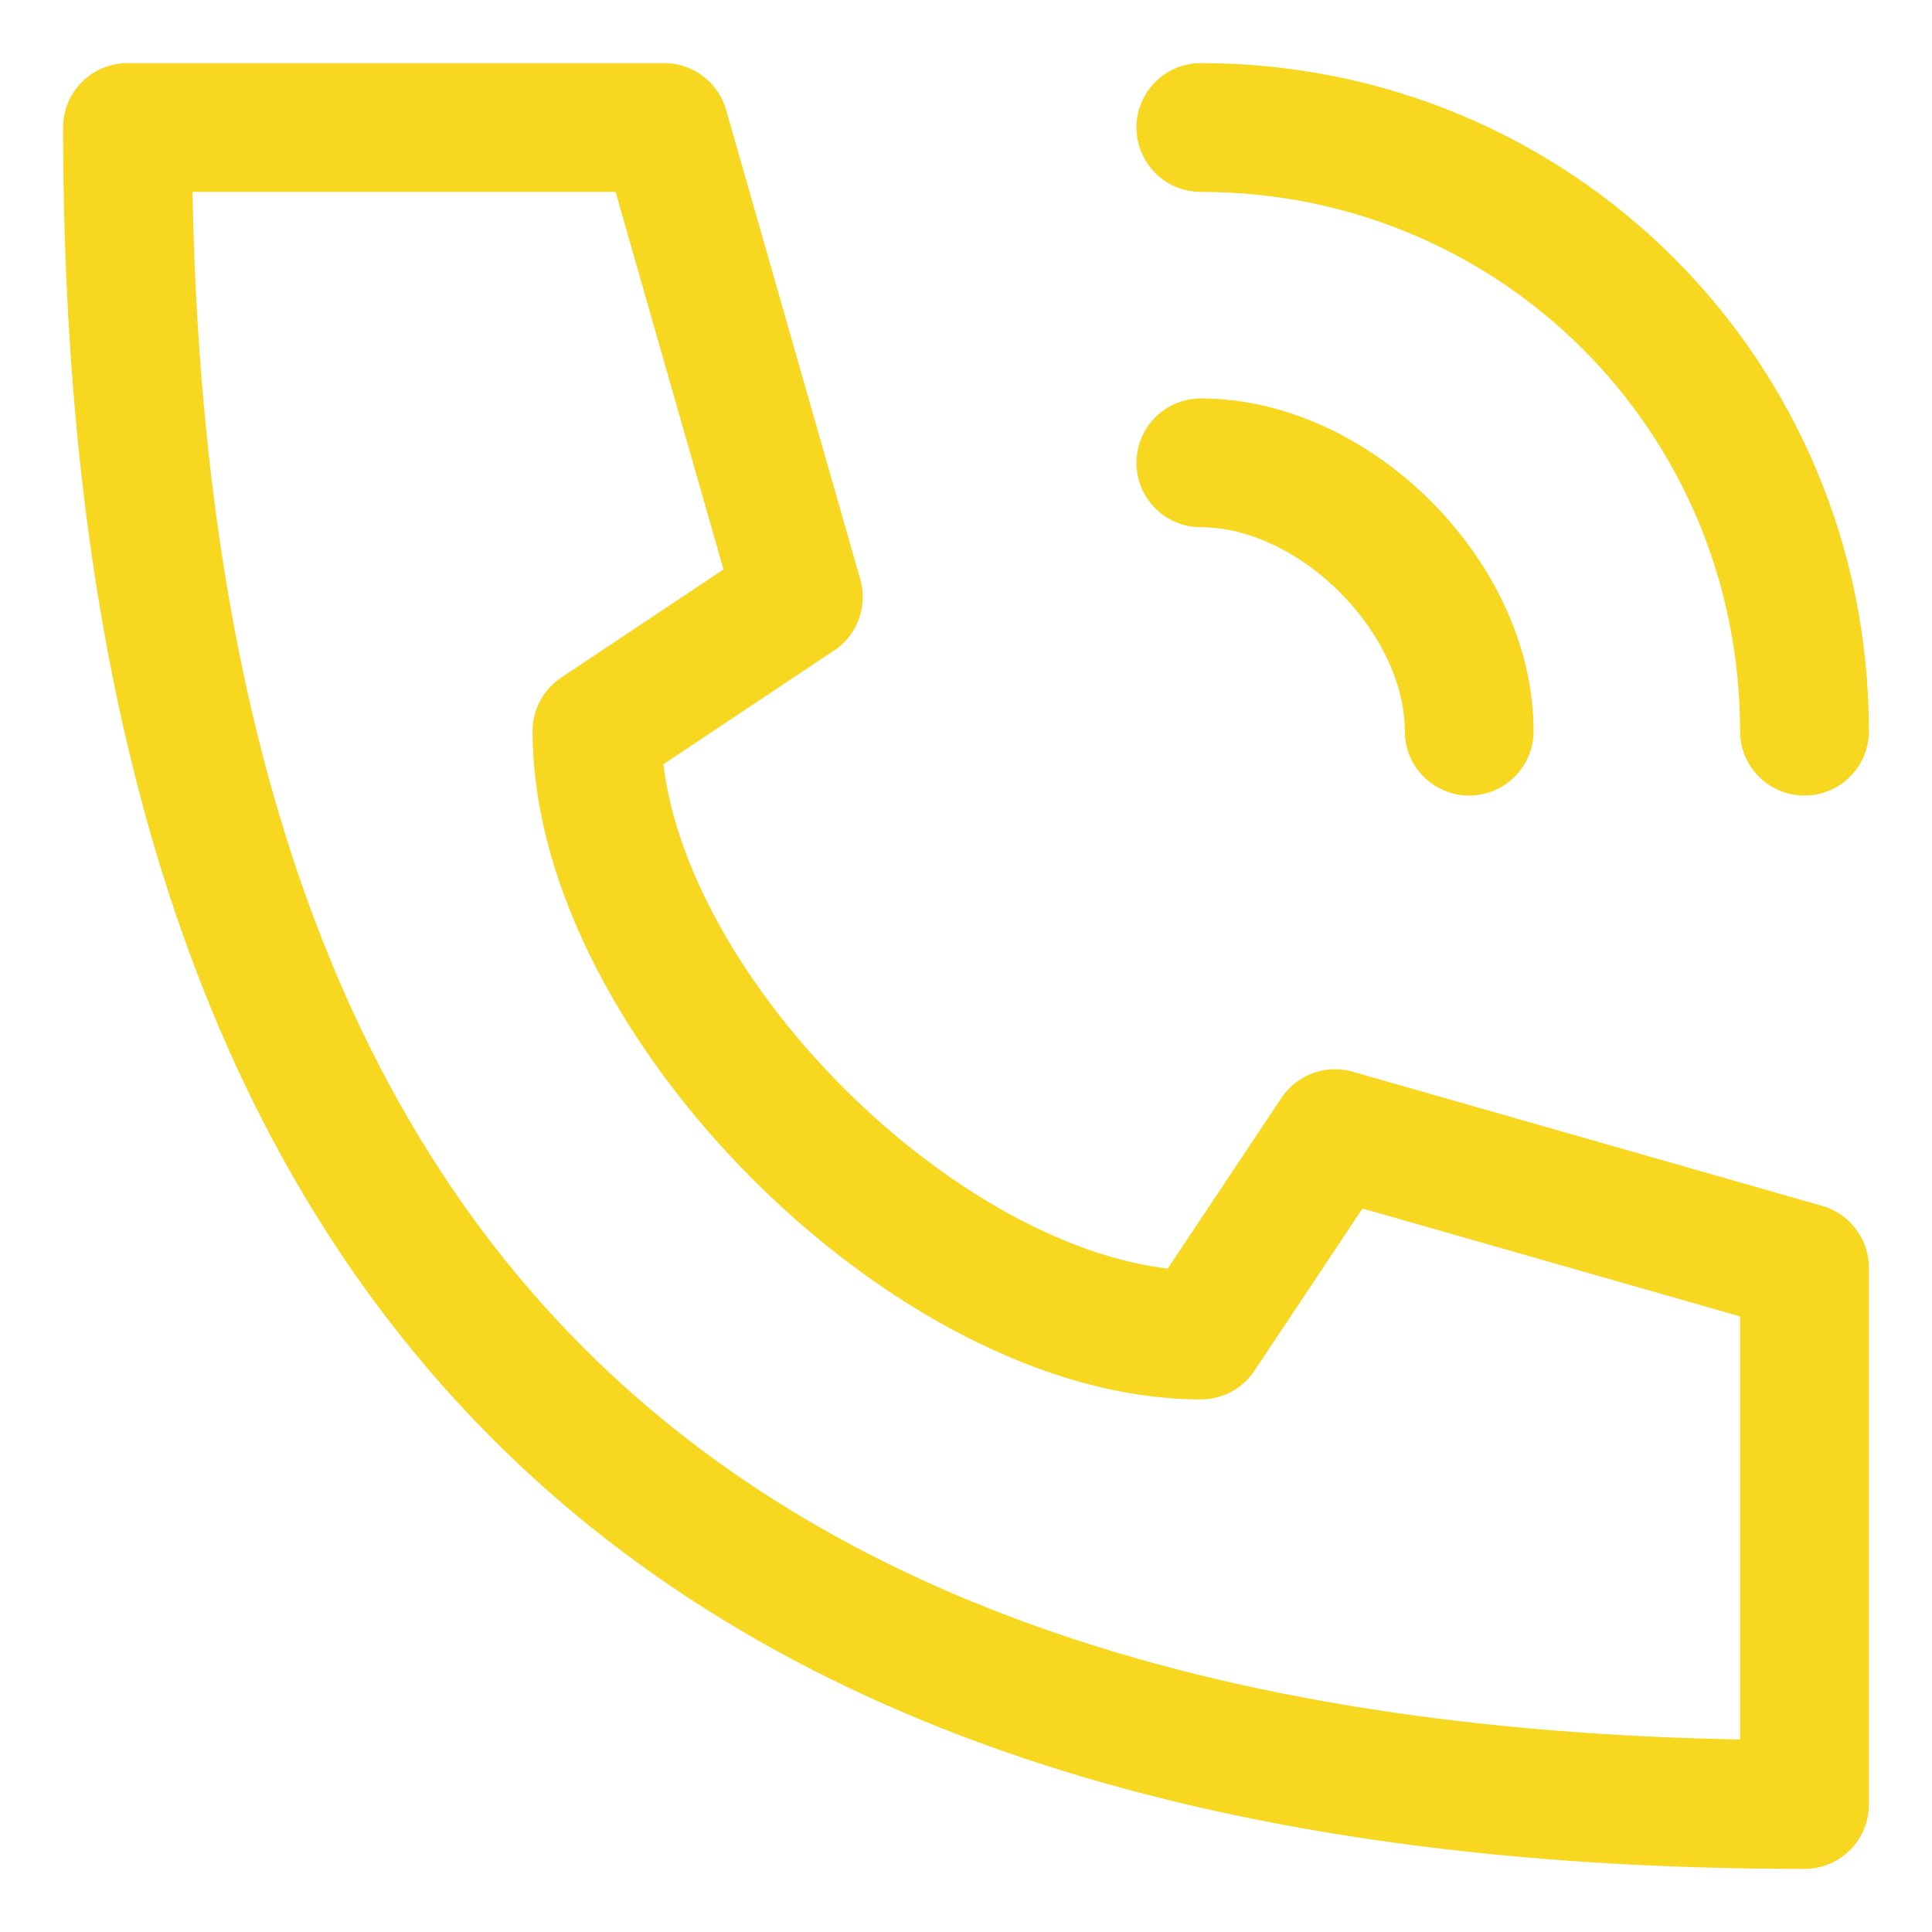
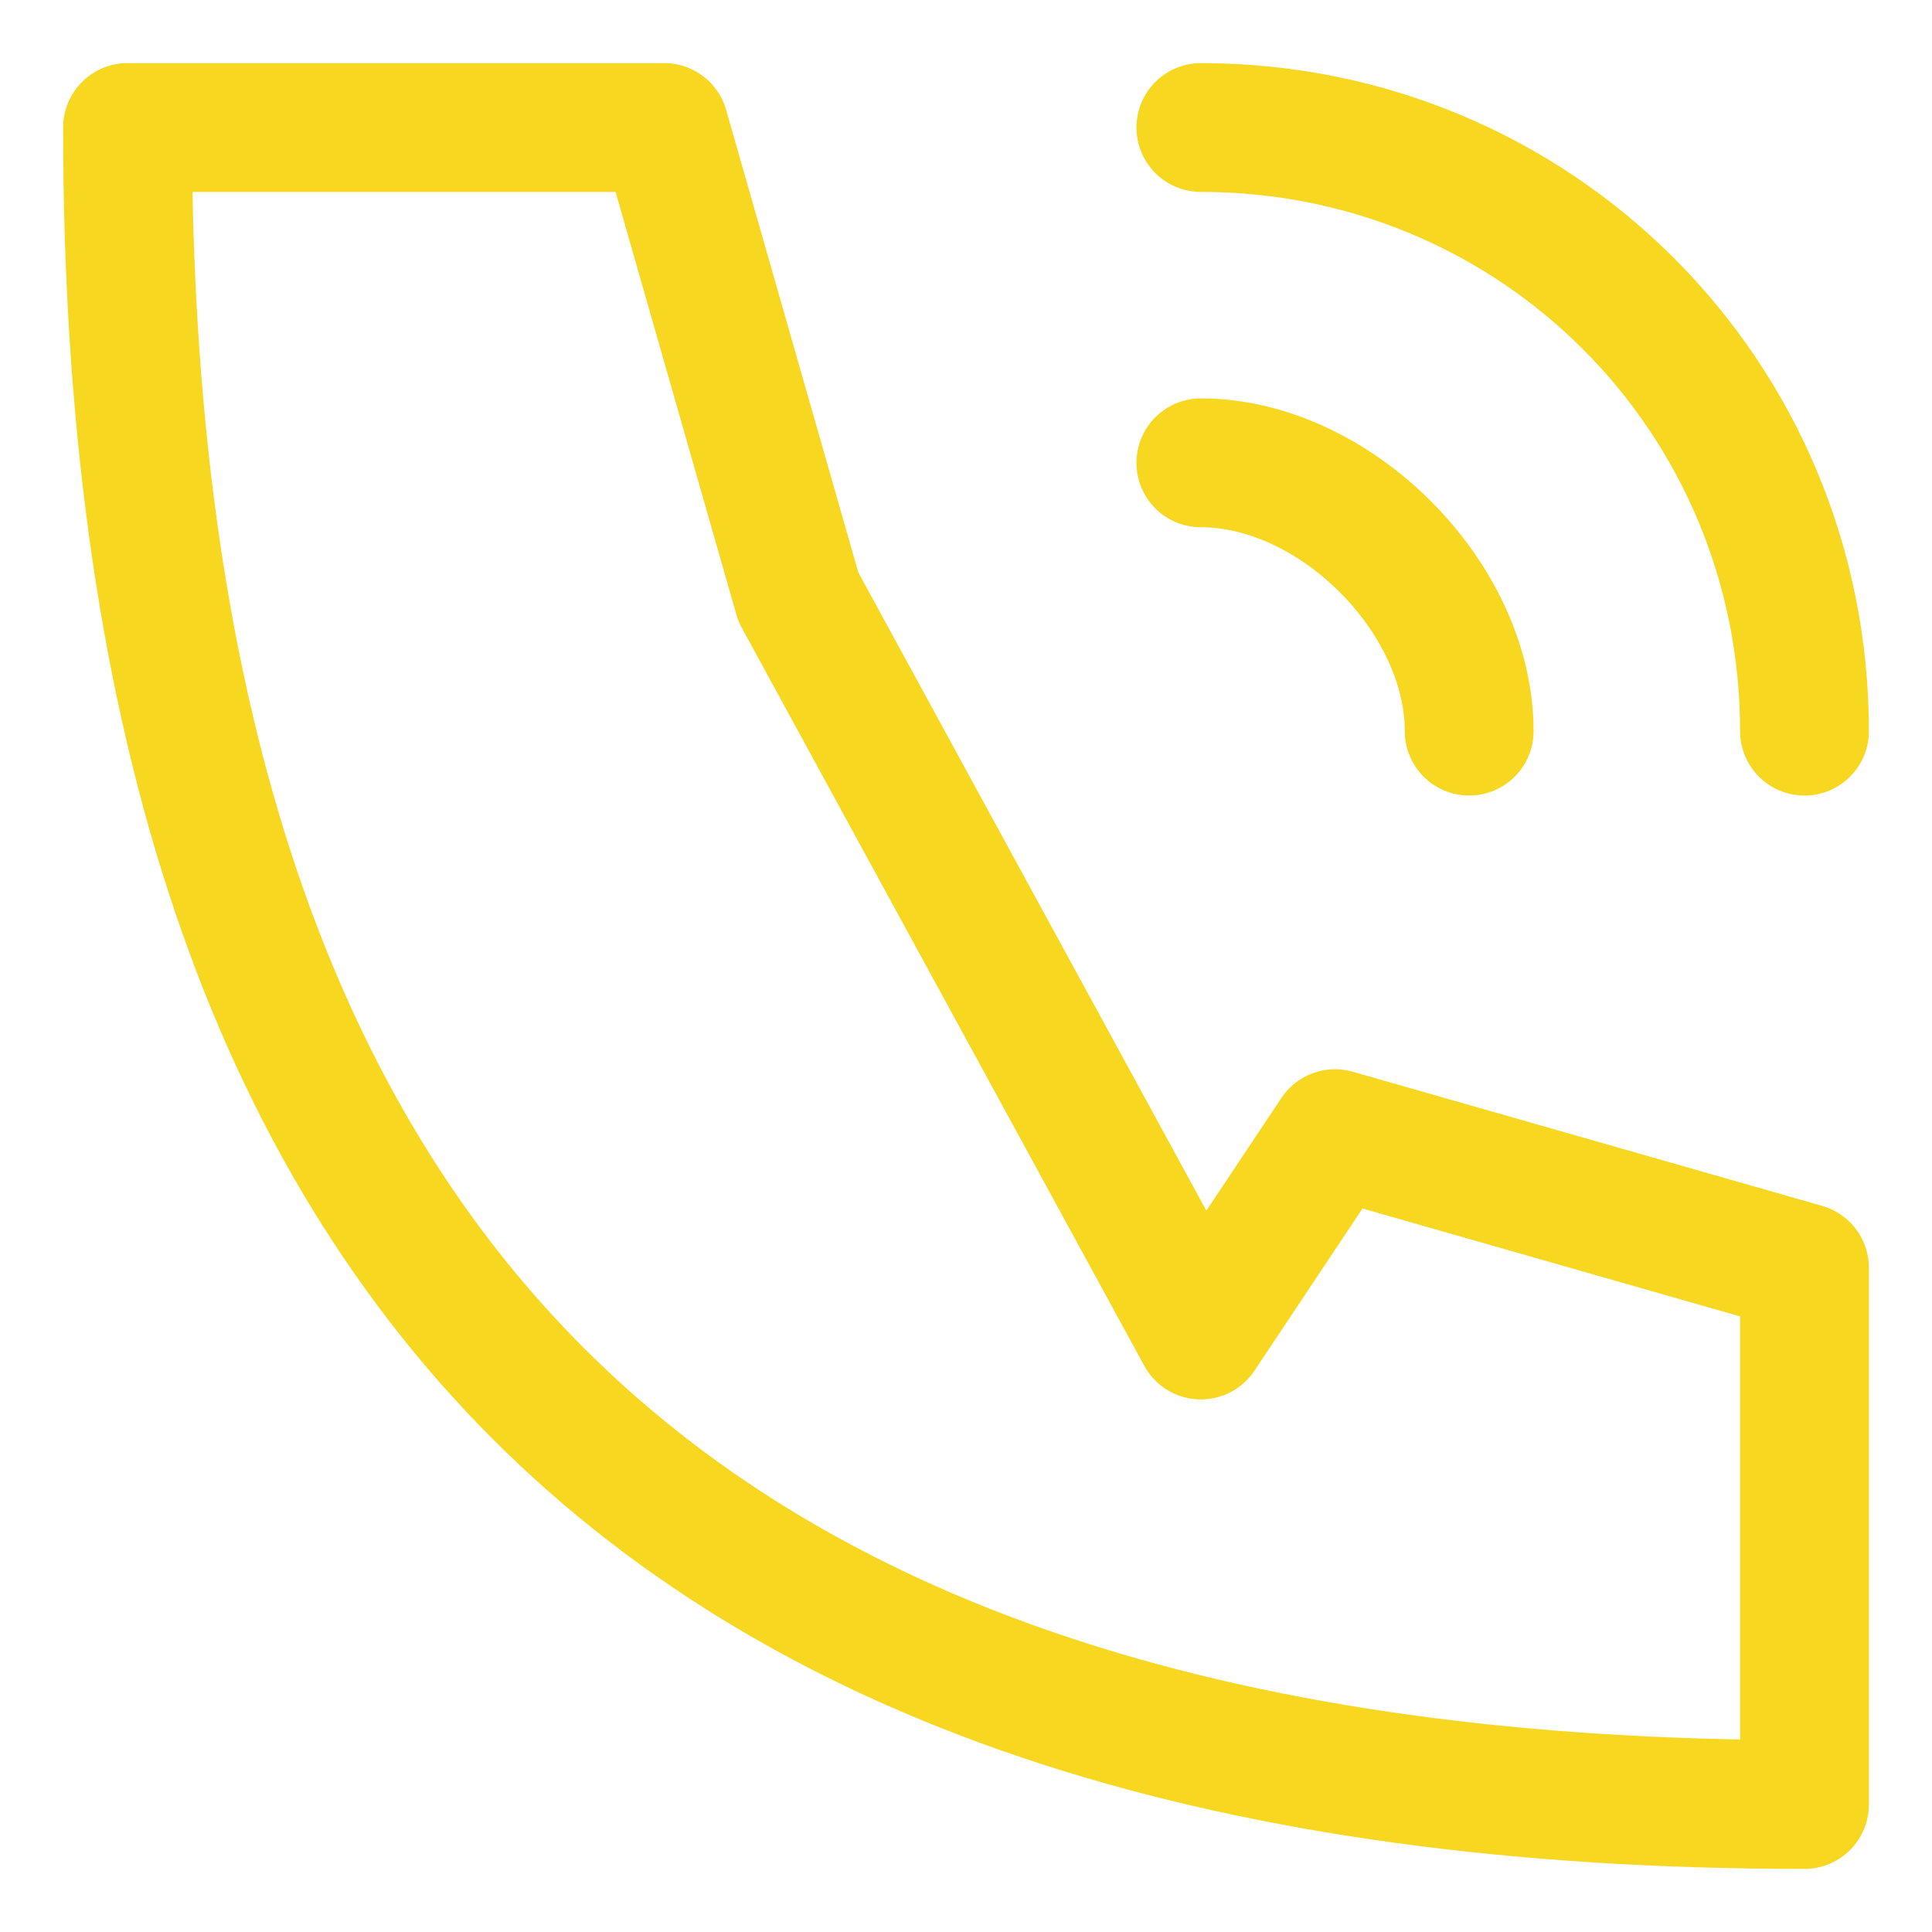
<svg xmlns="http://www.w3.org/2000/svg" width="18" height="18" viewBox="0 0 18 18" fill="none">
-   <path d="M11.188 1.188C14.312 1.188 16.812 3.688 16.812 6.812M11.188 4.312C12.438 4.312 13.688 5.562 13.688 6.812M1.188 1.188C1.188 11.812 6.188 16.812 16.812 16.812V11.812L12.438 10.562L11.188 12.438C8.688 12.438 5.562 9.312 5.562 6.812L7.438 5.562L6.188 1.188H1.188Z" stroke="#F7D720" stroke-width="1.2" stroke-linecap="round" stroke-linejoin="round" />
+   <path d="M11.188 1.188C14.312 1.188 16.812 3.688 16.812 6.812M11.188 4.312C12.438 4.312 13.688 5.562 13.688 6.812M1.188 1.188C1.188 11.812 6.188 16.812 16.812 16.812V11.812L12.438 10.562L11.188 12.438L7.438 5.562L6.188 1.188H1.188Z" stroke="#F7D720" stroke-width="1.2" stroke-linecap="round" stroke-linejoin="round" />
</svg>